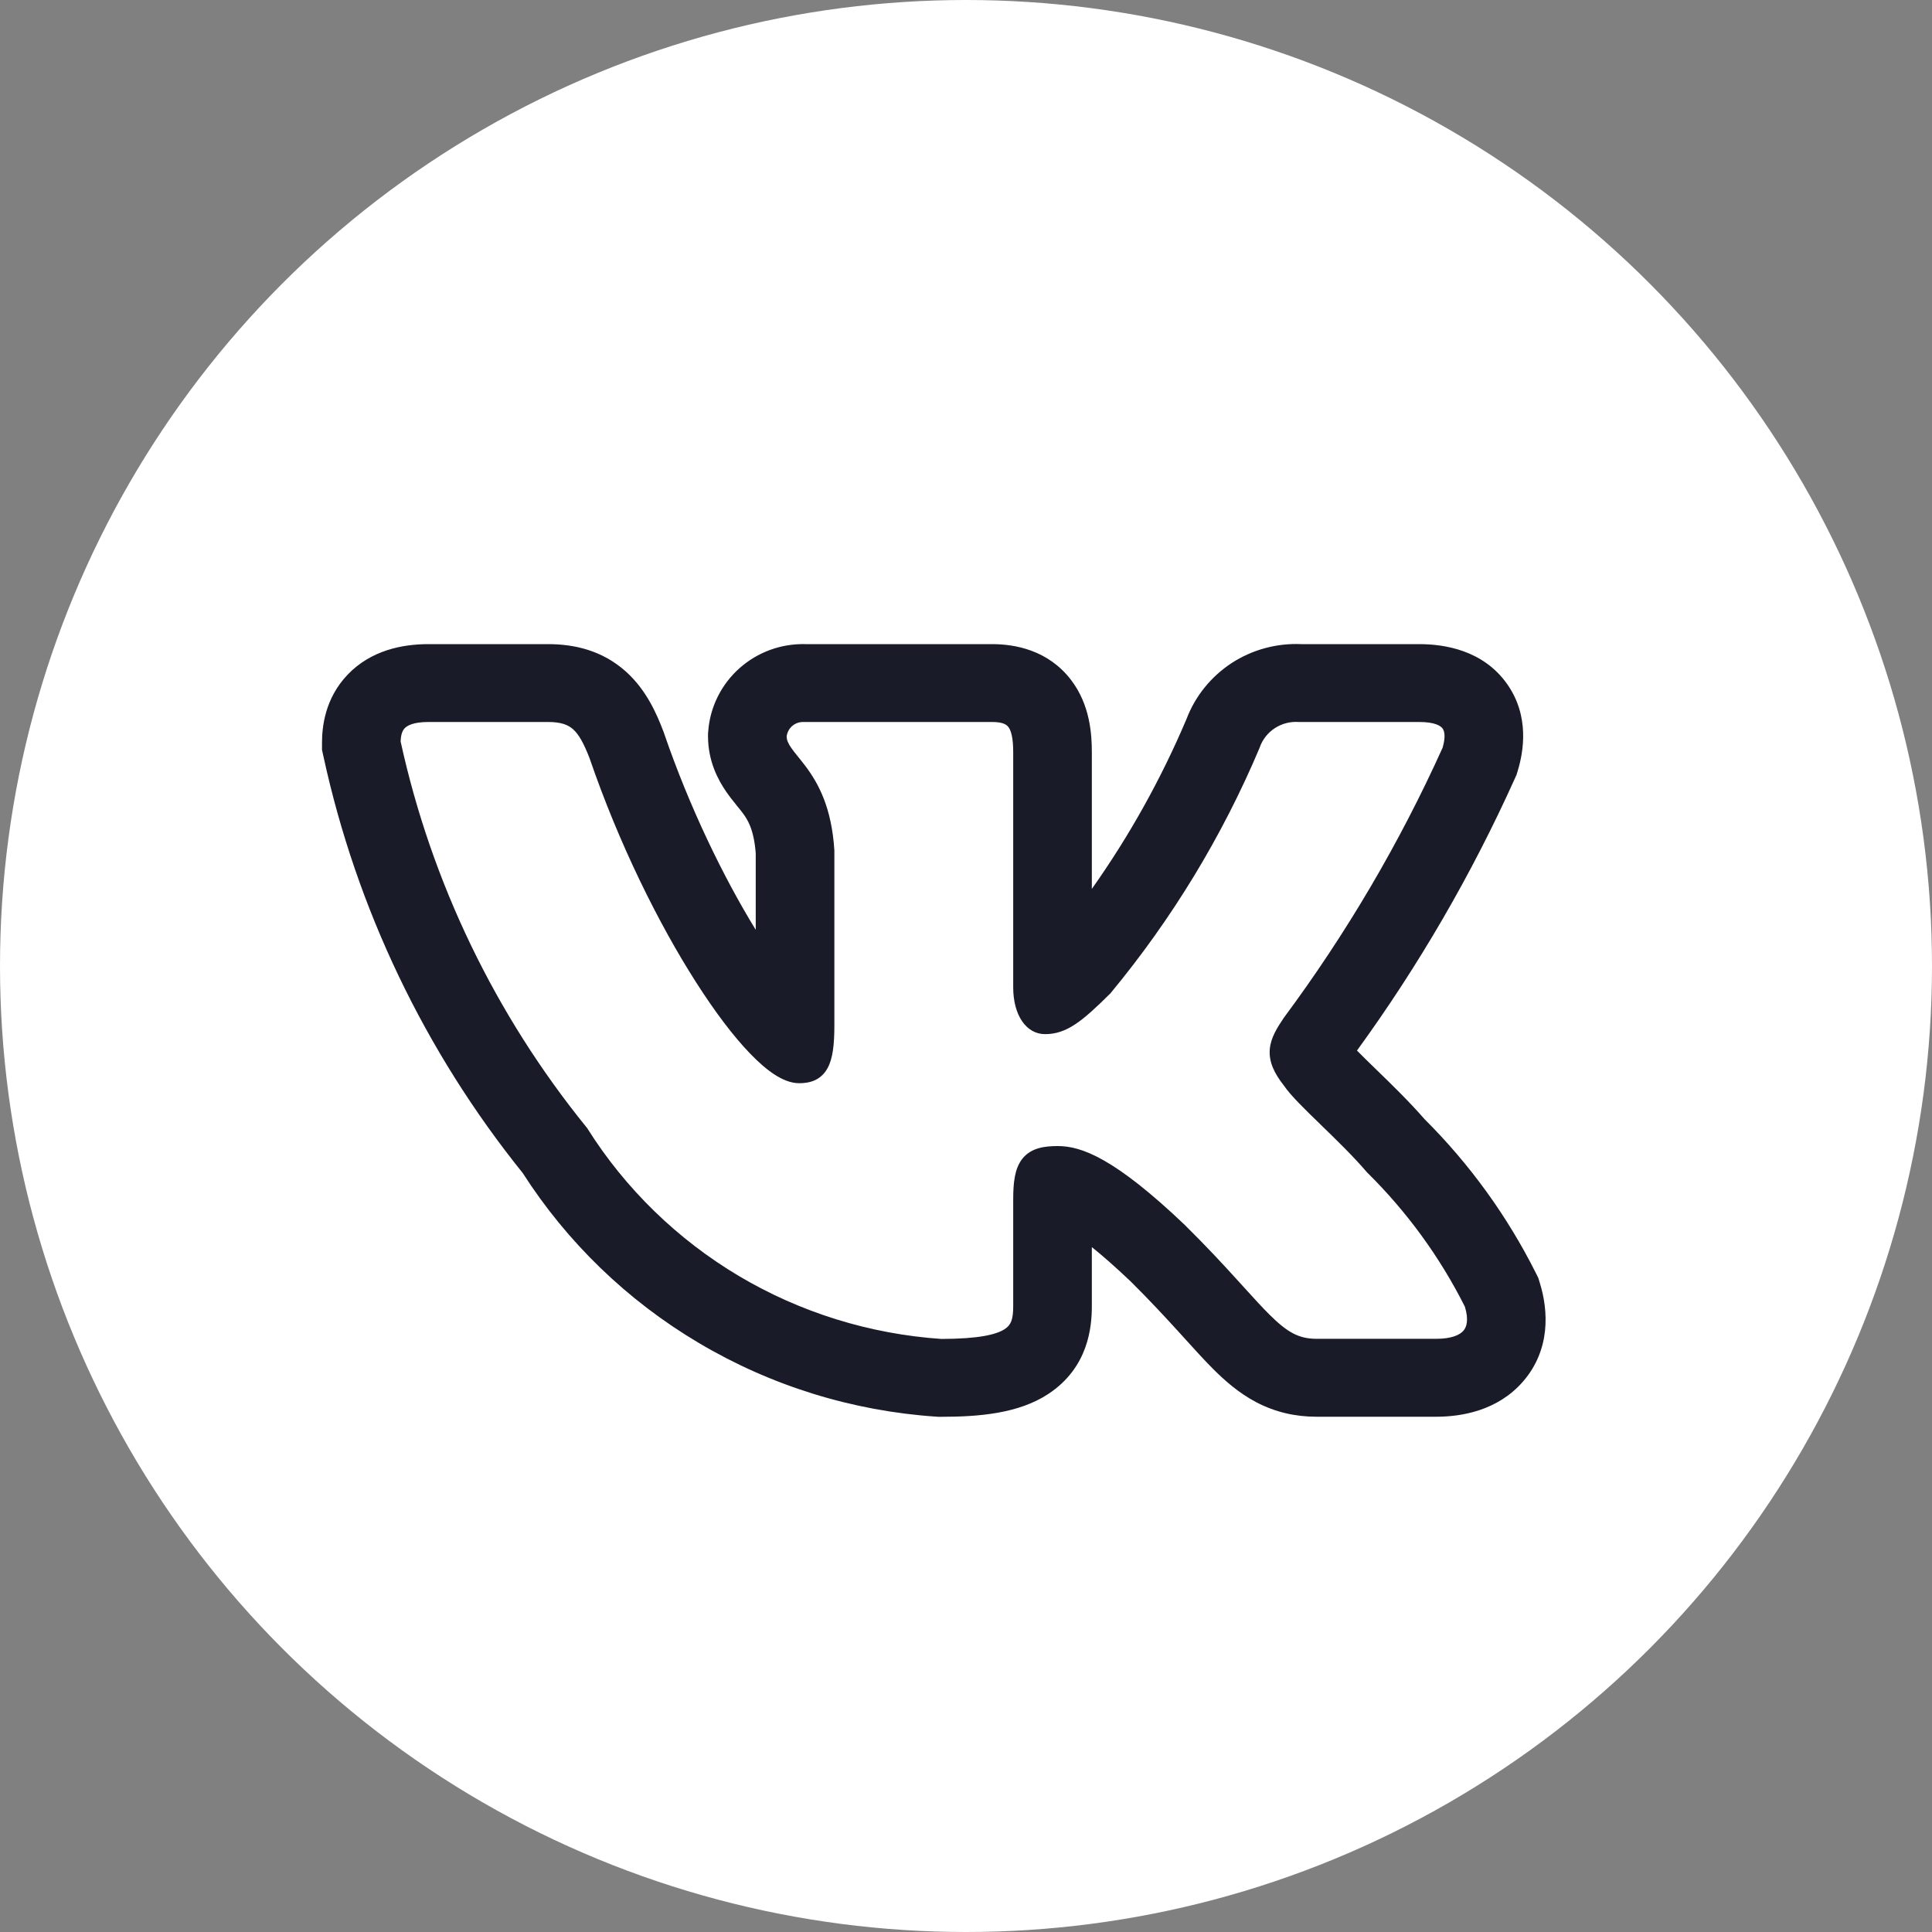
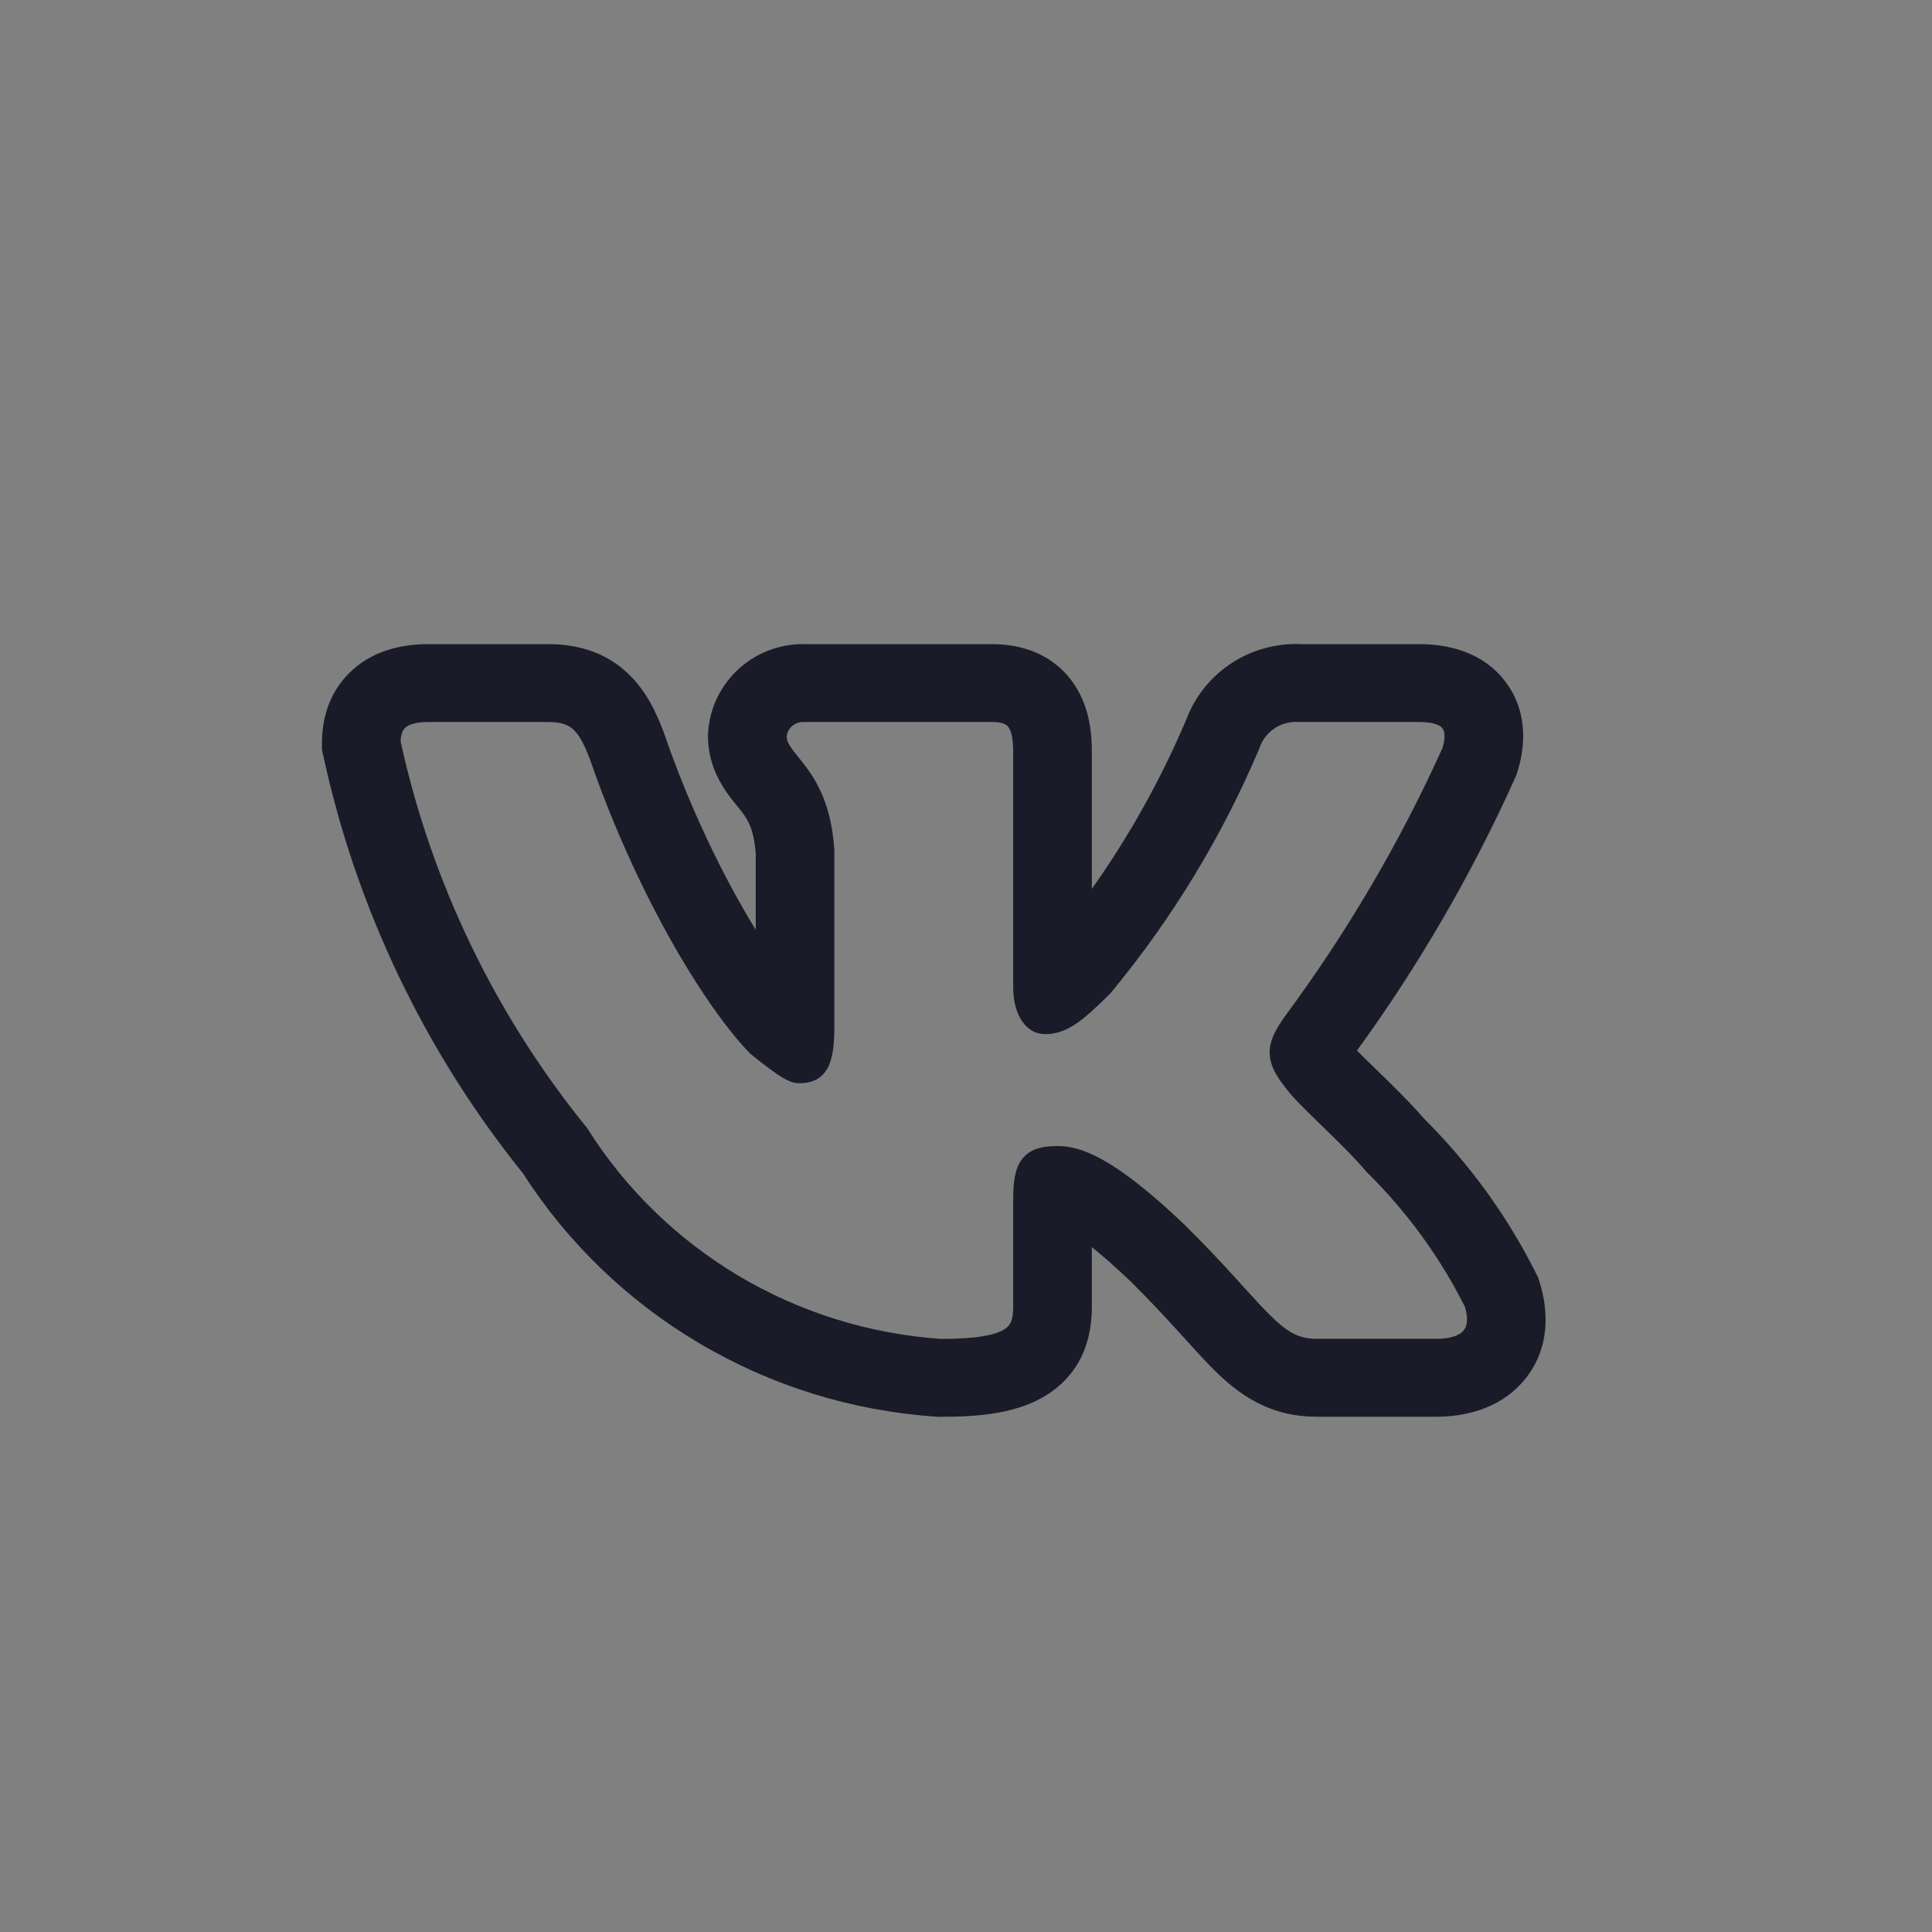
<svg xmlns="http://www.w3.org/2000/svg" width="30" height="30" viewBox="0 0 30 30" fill="none">
  <rect x="0" y="0" width="30" height="30" fill="#808080" stroke="none" />
-   <circle cx="15" cy="15" r="15" fill="white" />
-   <path fill-rule="evenodd" clip-rule="evenodd" d="M23.849 19.768C23.406 18.885 22.823 18.078 22.121 17.379C21.882 17.104 21.602 16.833 21.384 16.621L21.353 16.591C21.241 16.482 21.147 16.391 21.071 16.313C22.031 14.992 22.852 13.577 23.522 12.09L23.549 12.03L23.568 11.967C23.656 11.675 23.757 11.118 23.398 10.615C23.027 10.096 22.434 10.002 22.036 10.002H20.207C19.826 9.985 19.448 10.087 19.128 10.294C18.806 10.504 18.559 10.809 18.424 11.165C18.03 12.095 17.537 12.979 16.954 13.803V11.679C16.954 11.405 16.928 10.946 16.631 10.558C16.276 10.094 15.762 10.002 15.405 10.002H12.503C12.129 9.993 11.765 10.126 11.486 10.373C11.2 10.626 11.024 10.98 10.997 11.359L10.994 11.395V11.431C10.994 11.822 11.151 12.111 11.276 12.293C11.332 12.374 11.392 12.448 11.43 12.495L11.438 12.506C11.479 12.555 11.506 12.589 11.533 12.625C11.604 12.721 11.706 12.869 11.735 13.251V14.438C11.235 13.624 10.707 12.54 10.31 11.382L10.304 11.364L10.297 11.346C10.198 11.089 10.039 10.716 9.721 10.43C9.349 10.095 8.91 10.002 8.51 10.002H6.654C6.25 10.002 5.762 10.096 5.398 10.476C5.041 10.85 5 11.297 5 11.536V11.643L5.023 11.748C5.537 14.111 6.596 16.325 8.117 18.215C8.807 19.292 9.741 20.195 10.847 20.851C11.969 21.518 13.236 21.911 14.542 21.998L14.576 22H14.61C15.201 22 15.817 21.95 16.28 21.644C16.905 21.231 16.954 20.598 16.954 20.282V19.365C17.114 19.493 17.313 19.666 17.557 19.898C17.851 20.19 18.085 20.443 18.287 20.664L18.394 20.782L18.395 20.783C18.551 20.955 18.704 21.125 18.844 21.264C19.02 21.439 19.237 21.632 19.51 21.775C19.805 21.929 20.115 21.999 20.444 21.999H22.301C22.692 21.999 23.253 21.907 23.648 21.454C24.078 20.96 24.045 20.355 23.91 19.92L23.886 19.842L23.849 19.768ZM19.193 19.854C18.984 19.624 18.732 19.352 18.413 19.037L18.411 19.034C17.307 17.98 16.791 17.796 16.426 17.796C16.232 17.796 16.018 17.818 15.878 17.989C15.813 18.07 15.778 18.168 15.759 18.27C15.739 18.372 15.733 18.492 15.733 18.628V20.282C15.733 20.488 15.699 20.574 15.603 20.637C15.475 20.722 15.202 20.79 14.617 20.791C13.506 20.715 12.429 20.381 11.474 19.814C10.518 19.245 9.711 18.46 9.121 17.523L9.114 17.512L9.106 17.503C7.689 15.756 6.701 13.706 6.221 11.515C6.224 11.41 6.247 11.347 6.284 11.308C6.323 11.268 6.416 11.211 6.654 11.211H8.51C8.716 11.211 8.823 11.256 8.9 11.325C8.987 11.403 9.063 11.537 9.155 11.774C9.61 13.101 10.226 14.343 10.81 15.255C11.101 15.711 11.388 16.091 11.647 16.359C11.776 16.493 11.902 16.604 12.023 16.683C12.14 16.759 12.273 16.82 12.409 16.82C12.481 16.82 12.565 16.812 12.646 16.777C12.733 16.739 12.801 16.675 12.848 16.59C12.933 16.439 12.956 16.215 12.956 15.922V13.21L12.956 13.204C12.914 12.544 12.712 12.173 12.517 11.909C12.474 11.851 12.431 11.799 12.394 11.753L12.384 11.74C12.344 11.69 12.311 11.65 12.285 11.611C12.236 11.54 12.217 11.491 12.215 11.438C12.222 11.375 12.252 11.317 12.299 11.275C12.349 11.231 12.413 11.209 12.479 11.211H15.405C15.573 11.211 15.63 11.252 15.658 11.289C15.698 11.341 15.733 11.45 15.733 11.679V15.331C15.733 15.764 15.935 16.058 16.228 16.058C16.565 16.058 16.808 15.855 17.233 15.434L17.241 15.427L17.247 15.419C18.2 14.268 18.979 12.986 19.559 11.612L19.562 11.602C19.606 11.48 19.688 11.377 19.797 11.306C19.906 11.235 20.035 11.202 20.165 11.211L20.172 11.211H22.036C22.29 11.211 22.374 11.275 22.401 11.313C22.43 11.354 22.45 11.44 22.401 11.61C21.733 13.09 20.906 14.496 19.936 15.803L19.93 15.812C19.835 15.954 19.732 16.112 19.717 16.294C19.701 16.488 19.786 16.665 19.935 16.855C20.043 17.014 20.267 17.23 20.494 17.45L20.515 17.471C20.753 17.702 21.011 17.952 21.218 18.194L21.223 18.2L21.229 18.206C21.846 18.815 22.359 19.519 22.747 20.291C22.81 20.501 22.772 20.609 22.723 20.664C22.667 20.729 22.54 20.789 22.301 20.789H20.444C20.299 20.789 20.187 20.761 20.08 20.705C19.968 20.647 19.854 20.554 19.71 20.411C19.594 20.296 19.468 20.156 19.313 19.986C19.275 19.944 19.235 19.9 19.193 19.854Z" fill="#191B28" />
+   <path fill-rule="evenodd" clip-rule="evenodd" d="M23.849 19.768C23.406 18.885 22.823 18.078 22.121 17.379C21.882 17.104 21.602 16.833 21.384 16.621L21.353 16.591C21.241 16.482 21.147 16.391 21.071 16.313C22.031 14.992 22.852 13.577 23.522 12.09L23.549 12.03L23.568 11.967C23.656 11.675 23.757 11.118 23.398 10.615C23.027 10.096 22.434 10.002 22.036 10.002H20.207C19.826 9.985 19.448 10.087 19.128 10.294C18.806 10.504 18.559 10.809 18.424 11.165C18.03 12.095 17.537 12.979 16.954 13.803V11.679C16.954 11.405 16.928 10.946 16.631 10.558C16.276 10.094 15.762 10.002 15.405 10.002H12.503C12.129 9.993 11.765 10.126 11.486 10.373C11.2 10.626 11.024 10.98 10.997 11.359L10.994 11.395V11.431C10.994 11.822 11.151 12.111 11.276 12.293C11.332 12.374 11.392 12.448 11.43 12.495L11.438 12.506C11.479 12.555 11.506 12.589 11.533 12.625C11.604 12.721 11.706 12.869 11.735 13.251V14.438C11.235 13.624 10.707 12.54 10.31 11.382L10.304 11.364L10.297 11.346C10.198 11.089 10.039 10.716 9.721 10.43C9.349 10.095 8.91 10.002 8.51 10.002H6.654C6.25 10.002 5.762 10.096 5.398 10.476C5.041 10.85 5 11.297 5 11.536V11.643L5.023 11.748C5.537 14.111 6.596 16.325 8.117 18.215C8.807 19.292 9.741 20.195 10.847 20.851C11.969 21.518 13.236 21.911 14.542 21.998L14.576 22H14.61C15.201 22 15.817 21.95 16.28 21.644C16.905 21.231 16.954 20.598 16.954 20.282V19.365C17.114 19.493 17.313 19.666 17.557 19.898C17.851 20.19 18.085 20.443 18.287 20.664L18.394 20.782L18.395 20.783C18.551 20.955 18.704 21.125 18.844 21.264C19.02 21.439 19.237 21.632 19.51 21.775C19.805 21.929 20.115 21.999 20.444 21.999H22.301C22.692 21.999 23.253 21.907 23.648 21.454C24.078 20.96 24.045 20.355 23.91 19.92L23.886 19.842L23.849 19.768ZM19.193 19.854C18.984 19.624 18.732 19.352 18.413 19.037L18.411 19.034C17.307 17.98 16.791 17.796 16.426 17.796C16.232 17.796 16.018 17.818 15.878 17.989C15.813 18.07 15.778 18.168 15.759 18.27C15.739 18.372 15.733 18.492 15.733 18.628V20.282C15.733 20.488 15.699 20.574 15.603 20.637C15.475 20.722 15.202 20.79 14.617 20.791C13.506 20.715 12.429 20.381 11.474 19.814C10.518 19.245 9.711 18.46 9.121 17.523L9.114 17.512L9.106 17.503C7.689 15.756 6.701 13.706 6.221 11.515C6.224 11.41 6.247 11.347 6.284 11.308C6.323 11.268 6.416 11.211 6.654 11.211H8.51C8.716 11.211 8.823 11.256 8.9 11.325C8.987 11.403 9.063 11.537 9.155 11.774C9.61 13.101 10.226 14.343 10.81 15.255C11.101 15.711 11.388 16.091 11.647 16.359C12.14 16.759 12.273 16.82 12.409 16.82C12.481 16.82 12.565 16.812 12.646 16.777C12.733 16.739 12.801 16.675 12.848 16.59C12.933 16.439 12.956 16.215 12.956 15.922V13.21L12.956 13.204C12.914 12.544 12.712 12.173 12.517 11.909C12.474 11.851 12.431 11.799 12.394 11.753L12.384 11.74C12.344 11.69 12.311 11.65 12.285 11.611C12.236 11.54 12.217 11.491 12.215 11.438C12.222 11.375 12.252 11.317 12.299 11.275C12.349 11.231 12.413 11.209 12.479 11.211H15.405C15.573 11.211 15.63 11.252 15.658 11.289C15.698 11.341 15.733 11.45 15.733 11.679V15.331C15.733 15.764 15.935 16.058 16.228 16.058C16.565 16.058 16.808 15.855 17.233 15.434L17.241 15.427L17.247 15.419C18.2 14.268 18.979 12.986 19.559 11.612L19.562 11.602C19.606 11.48 19.688 11.377 19.797 11.306C19.906 11.235 20.035 11.202 20.165 11.211L20.172 11.211H22.036C22.29 11.211 22.374 11.275 22.401 11.313C22.43 11.354 22.45 11.44 22.401 11.61C21.733 13.09 20.906 14.496 19.936 15.803L19.93 15.812C19.835 15.954 19.732 16.112 19.717 16.294C19.701 16.488 19.786 16.665 19.935 16.855C20.043 17.014 20.267 17.23 20.494 17.45L20.515 17.471C20.753 17.702 21.011 17.952 21.218 18.194L21.223 18.2L21.229 18.206C21.846 18.815 22.359 19.519 22.747 20.291C22.81 20.501 22.772 20.609 22.723 20.664C22.667 20.729 22.54 20.789 22.301 20.789H20.444C20.299 20.789 20.187 20.761 20.08 20.705C19.968 20.647 19.854 20.554 19.71 20.411C19.594 20.296 19.468 20.156 19.313 19.986C19.275 19.944 19.235 19.9 19.193 19.854Z" fill="#191B28" />
</svg>